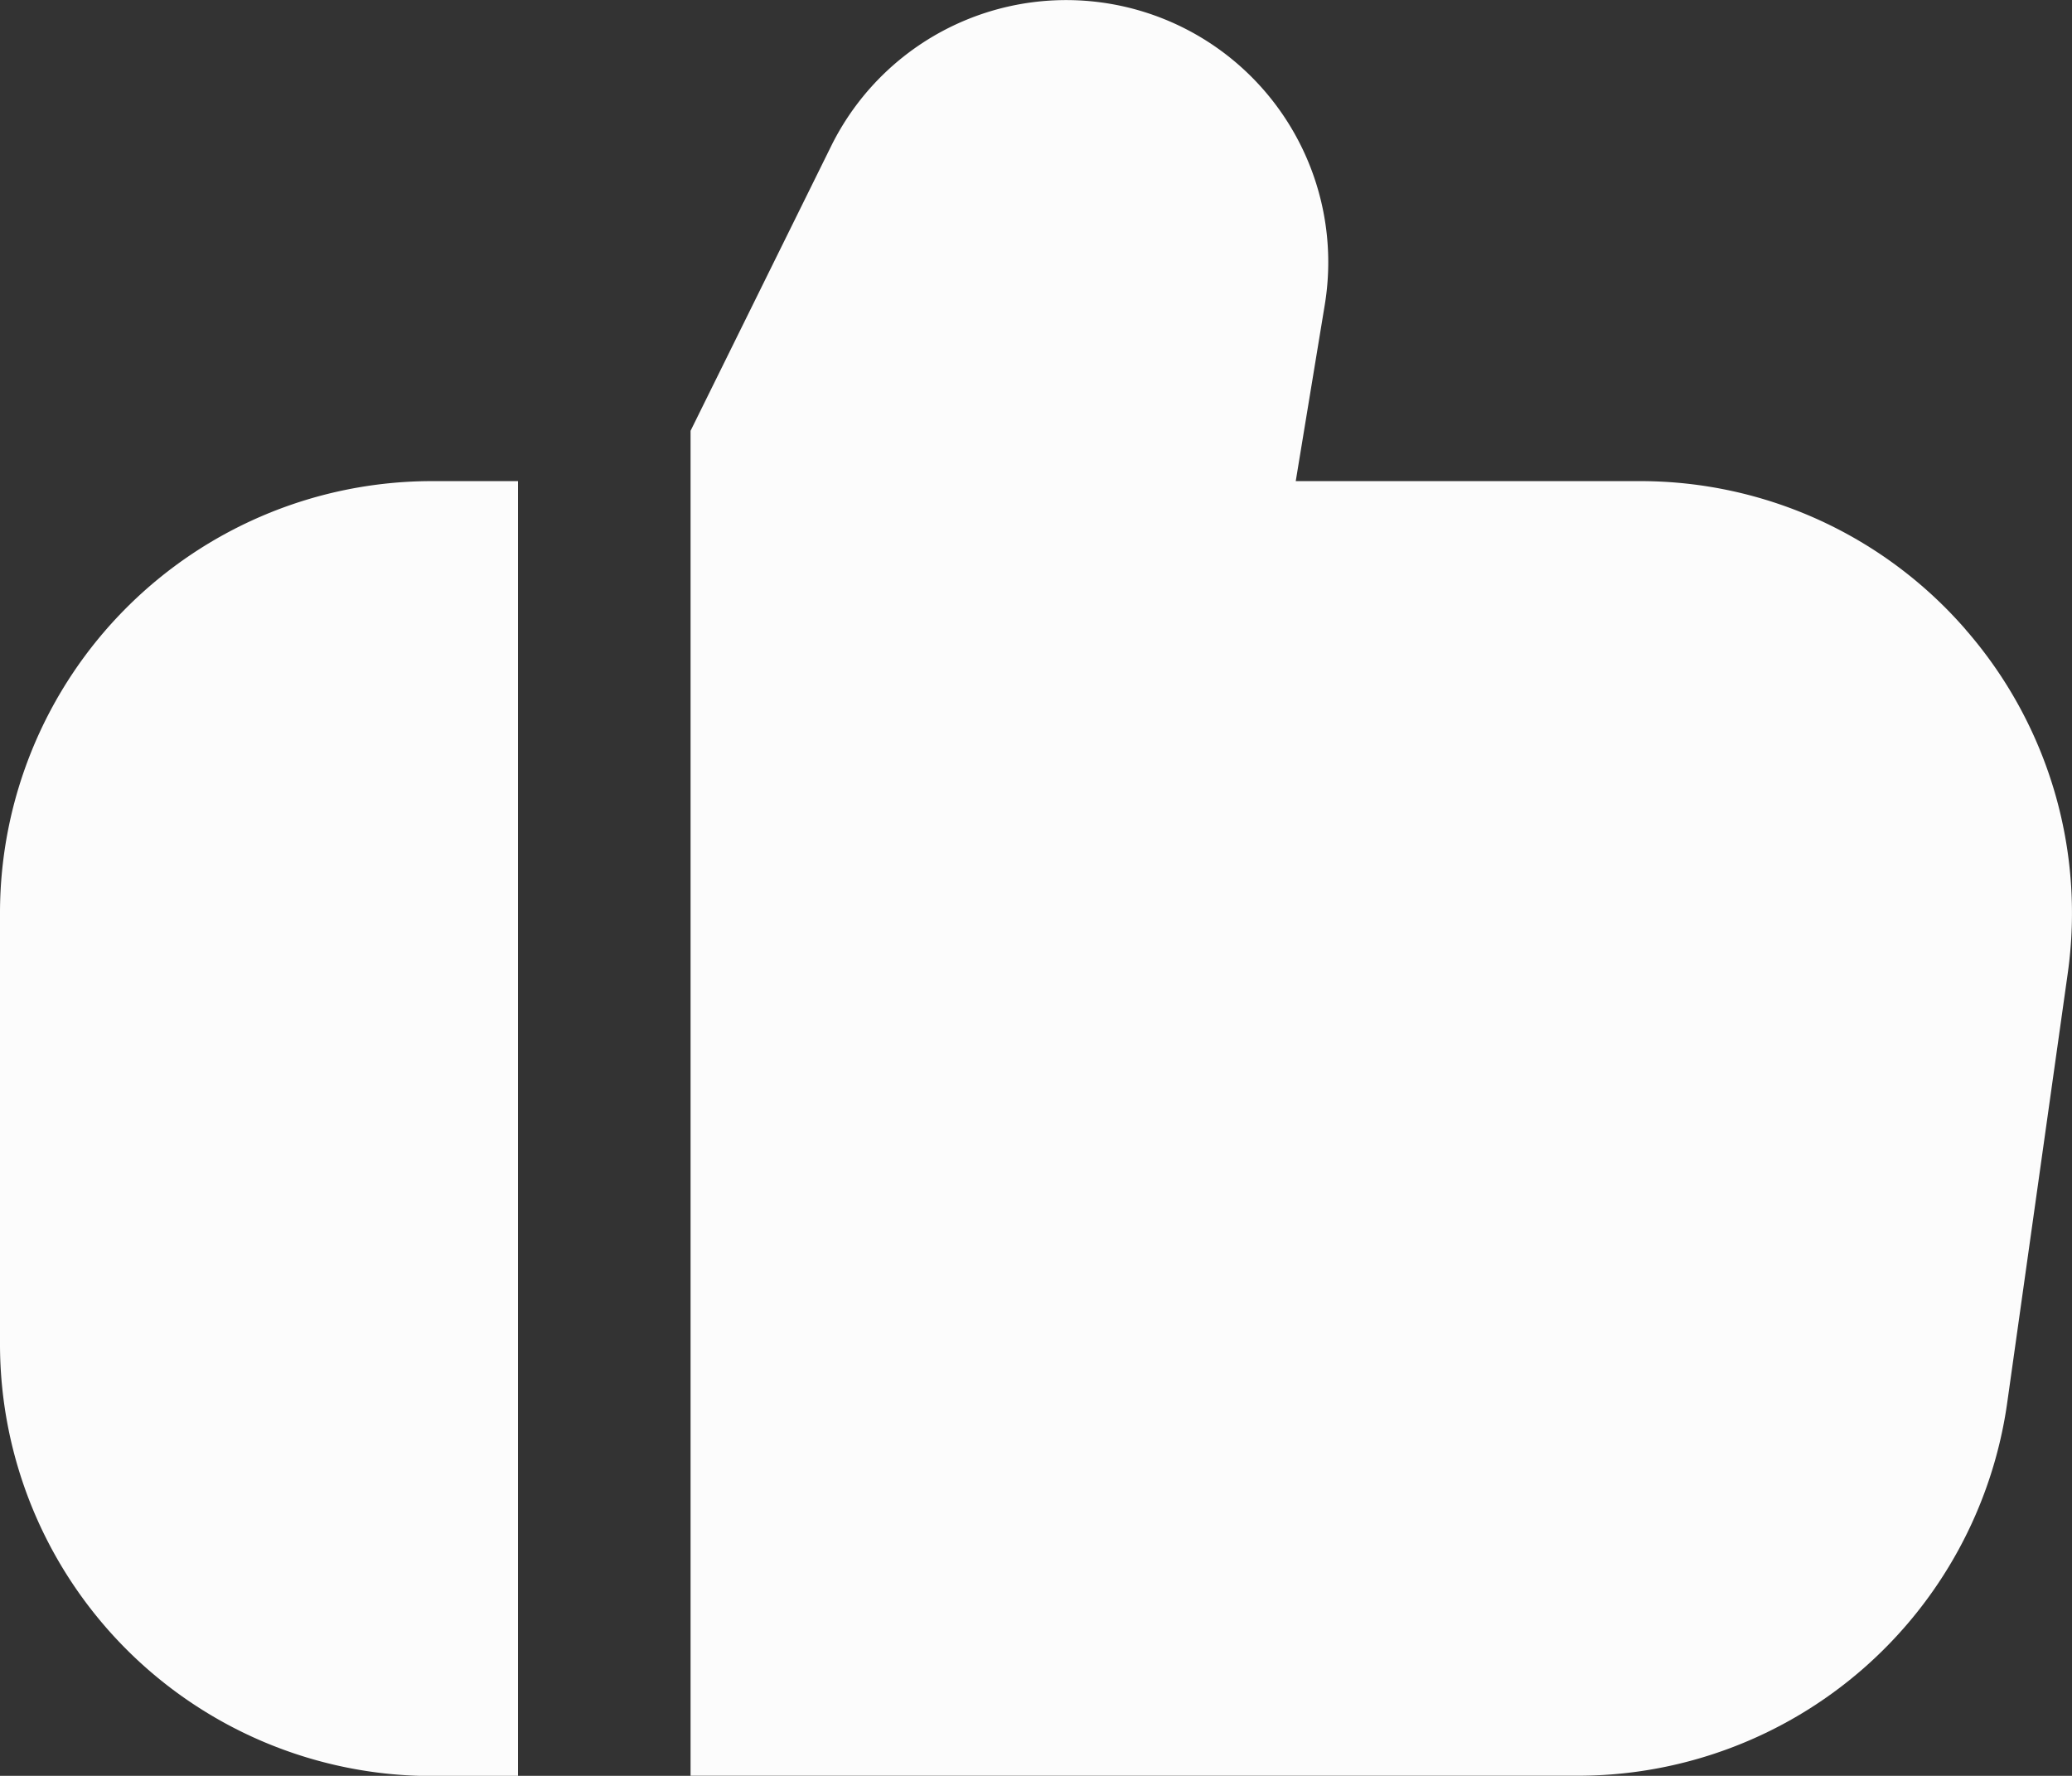
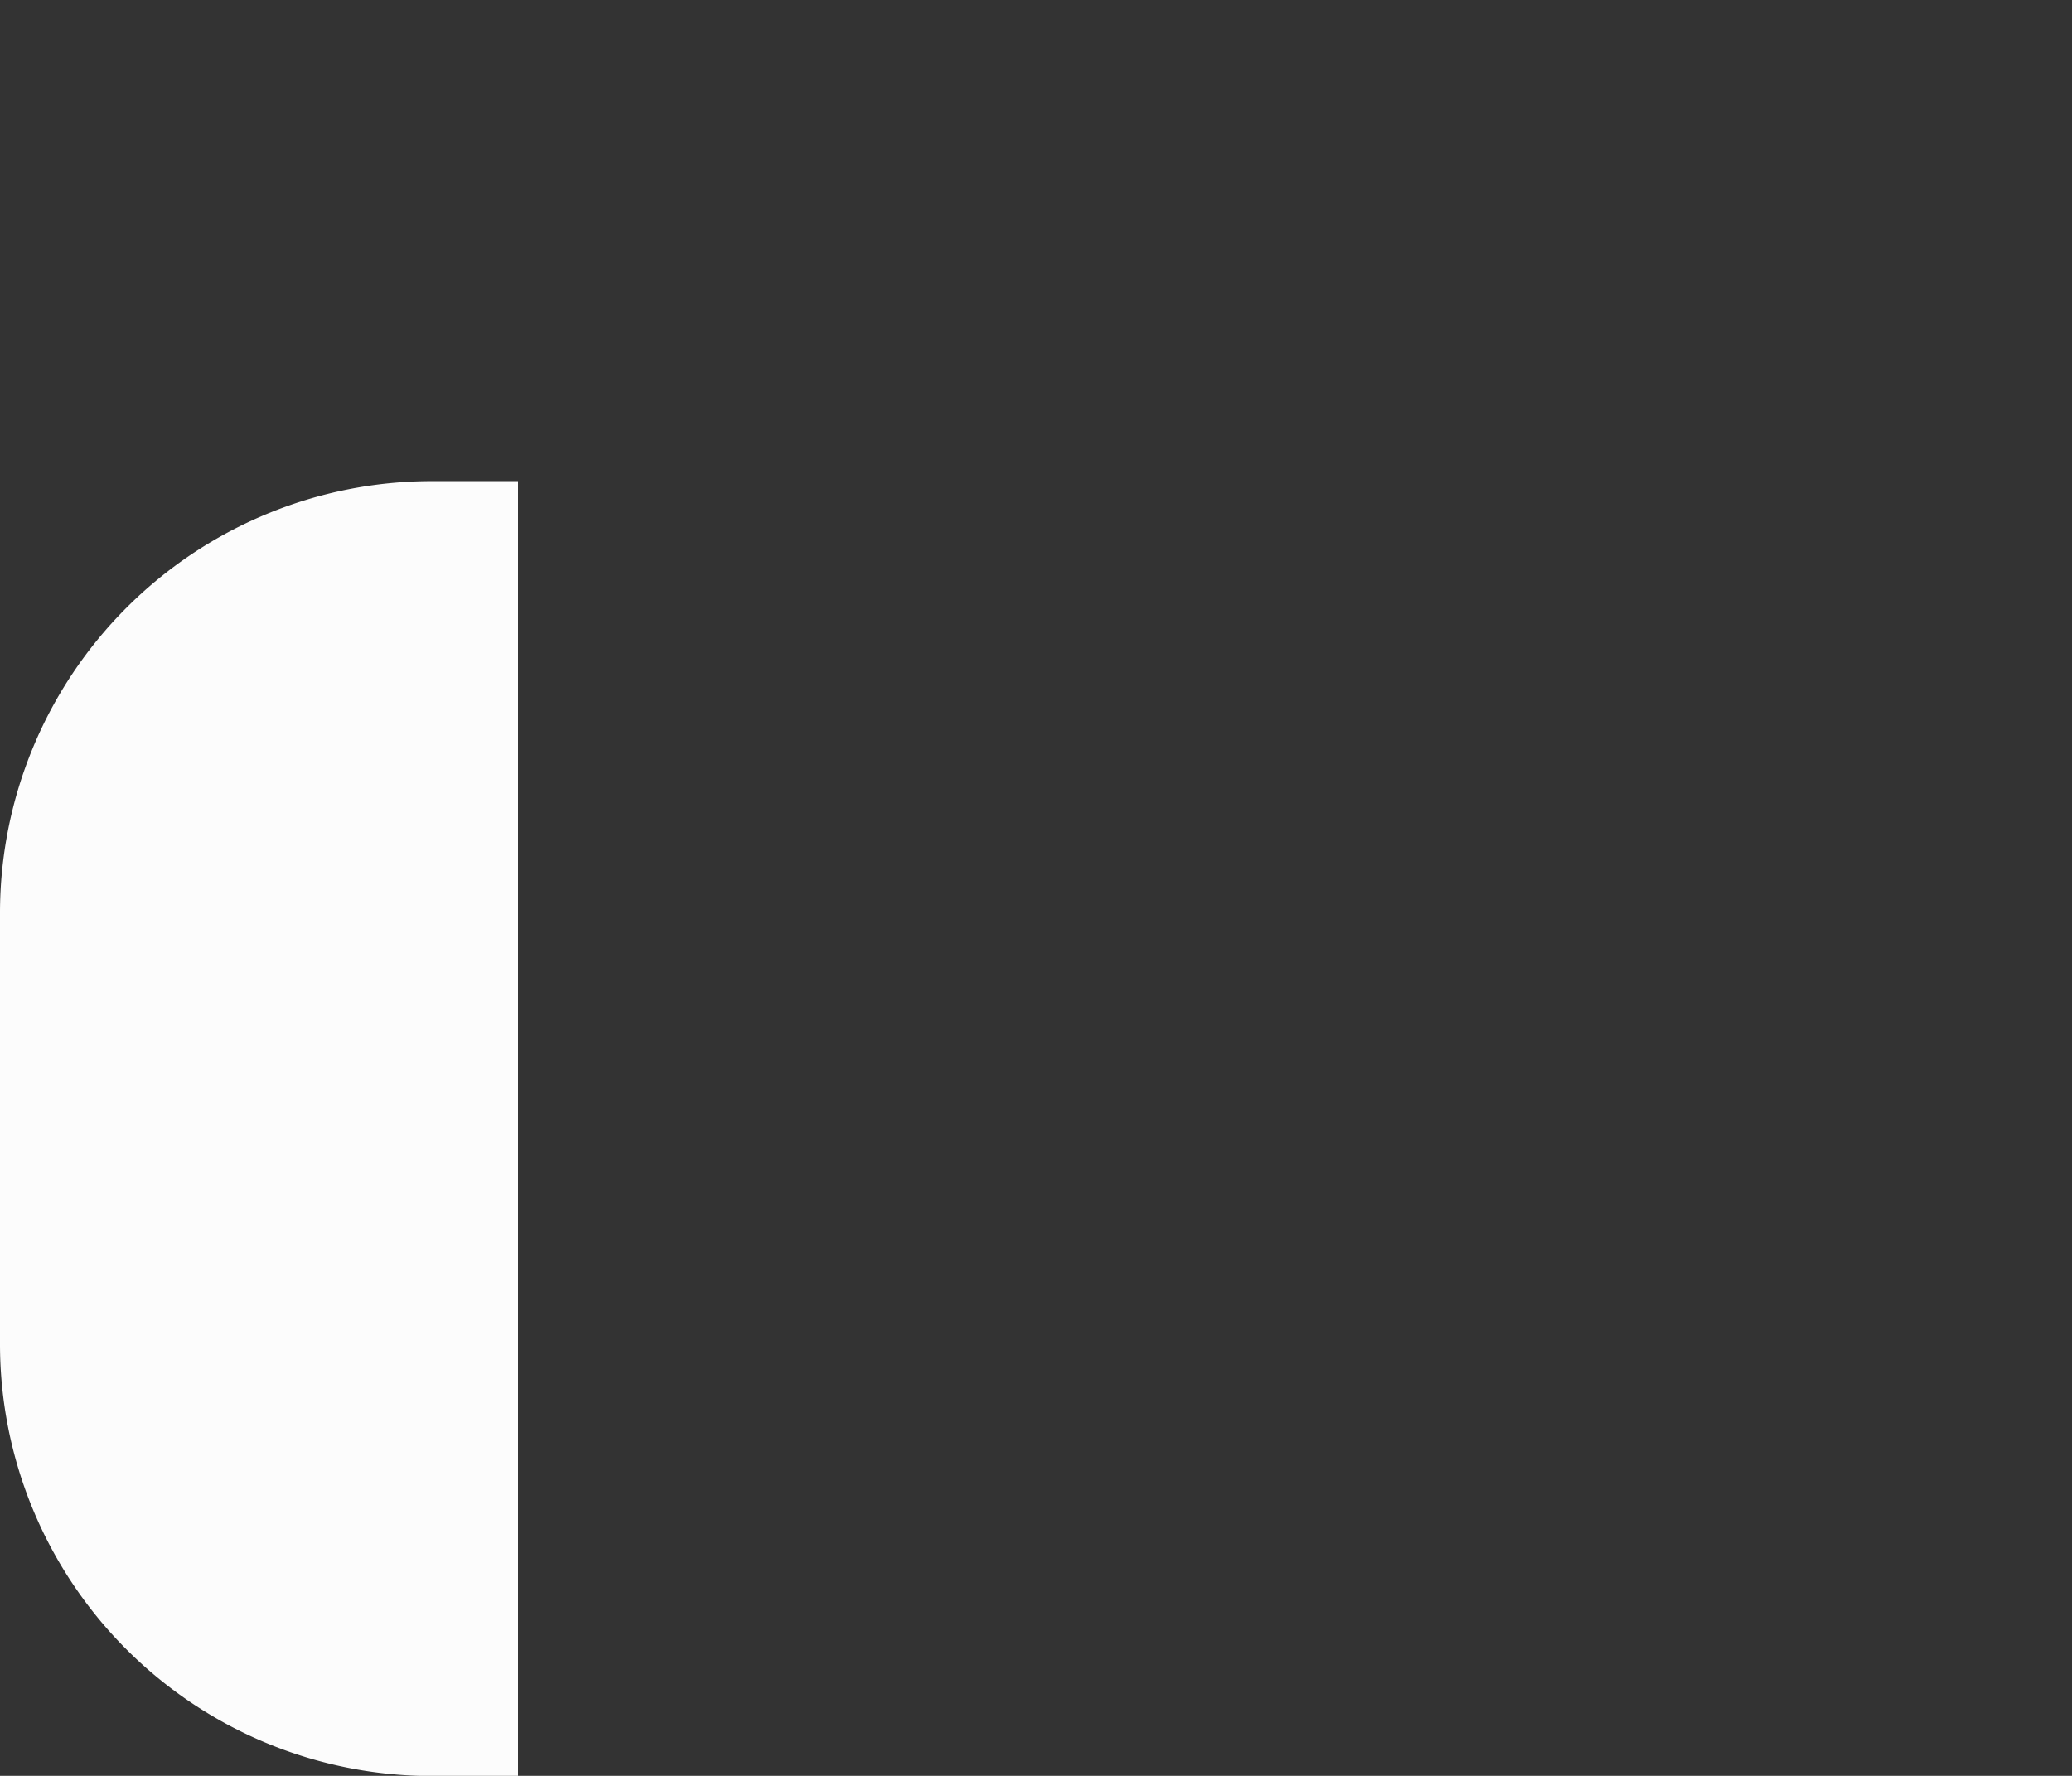
<svg xmlns="http://www.w3.org/2000/svg" width="28" height="23.999" viewBox="0 0 28 23.999">
  <rect x="0" y="0" width="28" height="23.999" fill="#333333" stroke="none" />
  <g id="thumbs-up" transform="translate(0 -0.426)">
-     <path id="Path_46" data-name="Path 46" d="M25.232,8.935a5.825,5.825,0,0,0-4.4-2.007H16.178l.392-2.381A3.542,3.542,0,0,0,9.9,2.4L8,6.248V24.424H20.014a5.86,5.86,0,0,0,5.775-5.016l.822-5.832a5.825,5.825,0,0,0-1.38-4.641Z" transform="translate(1.332)" fill="#fcfcfc" />
    <path id="Path_47" data-name="Path 47" d="M0,11.832v5.832A5.839,5.839,0,0,0,5.832,23.5H7V6H5.832A5.839,5.839,0,0,0,0,11.832Z" transform="translate(0 0.928)" fill="#fcfcfc" />
  </g>
</svg>